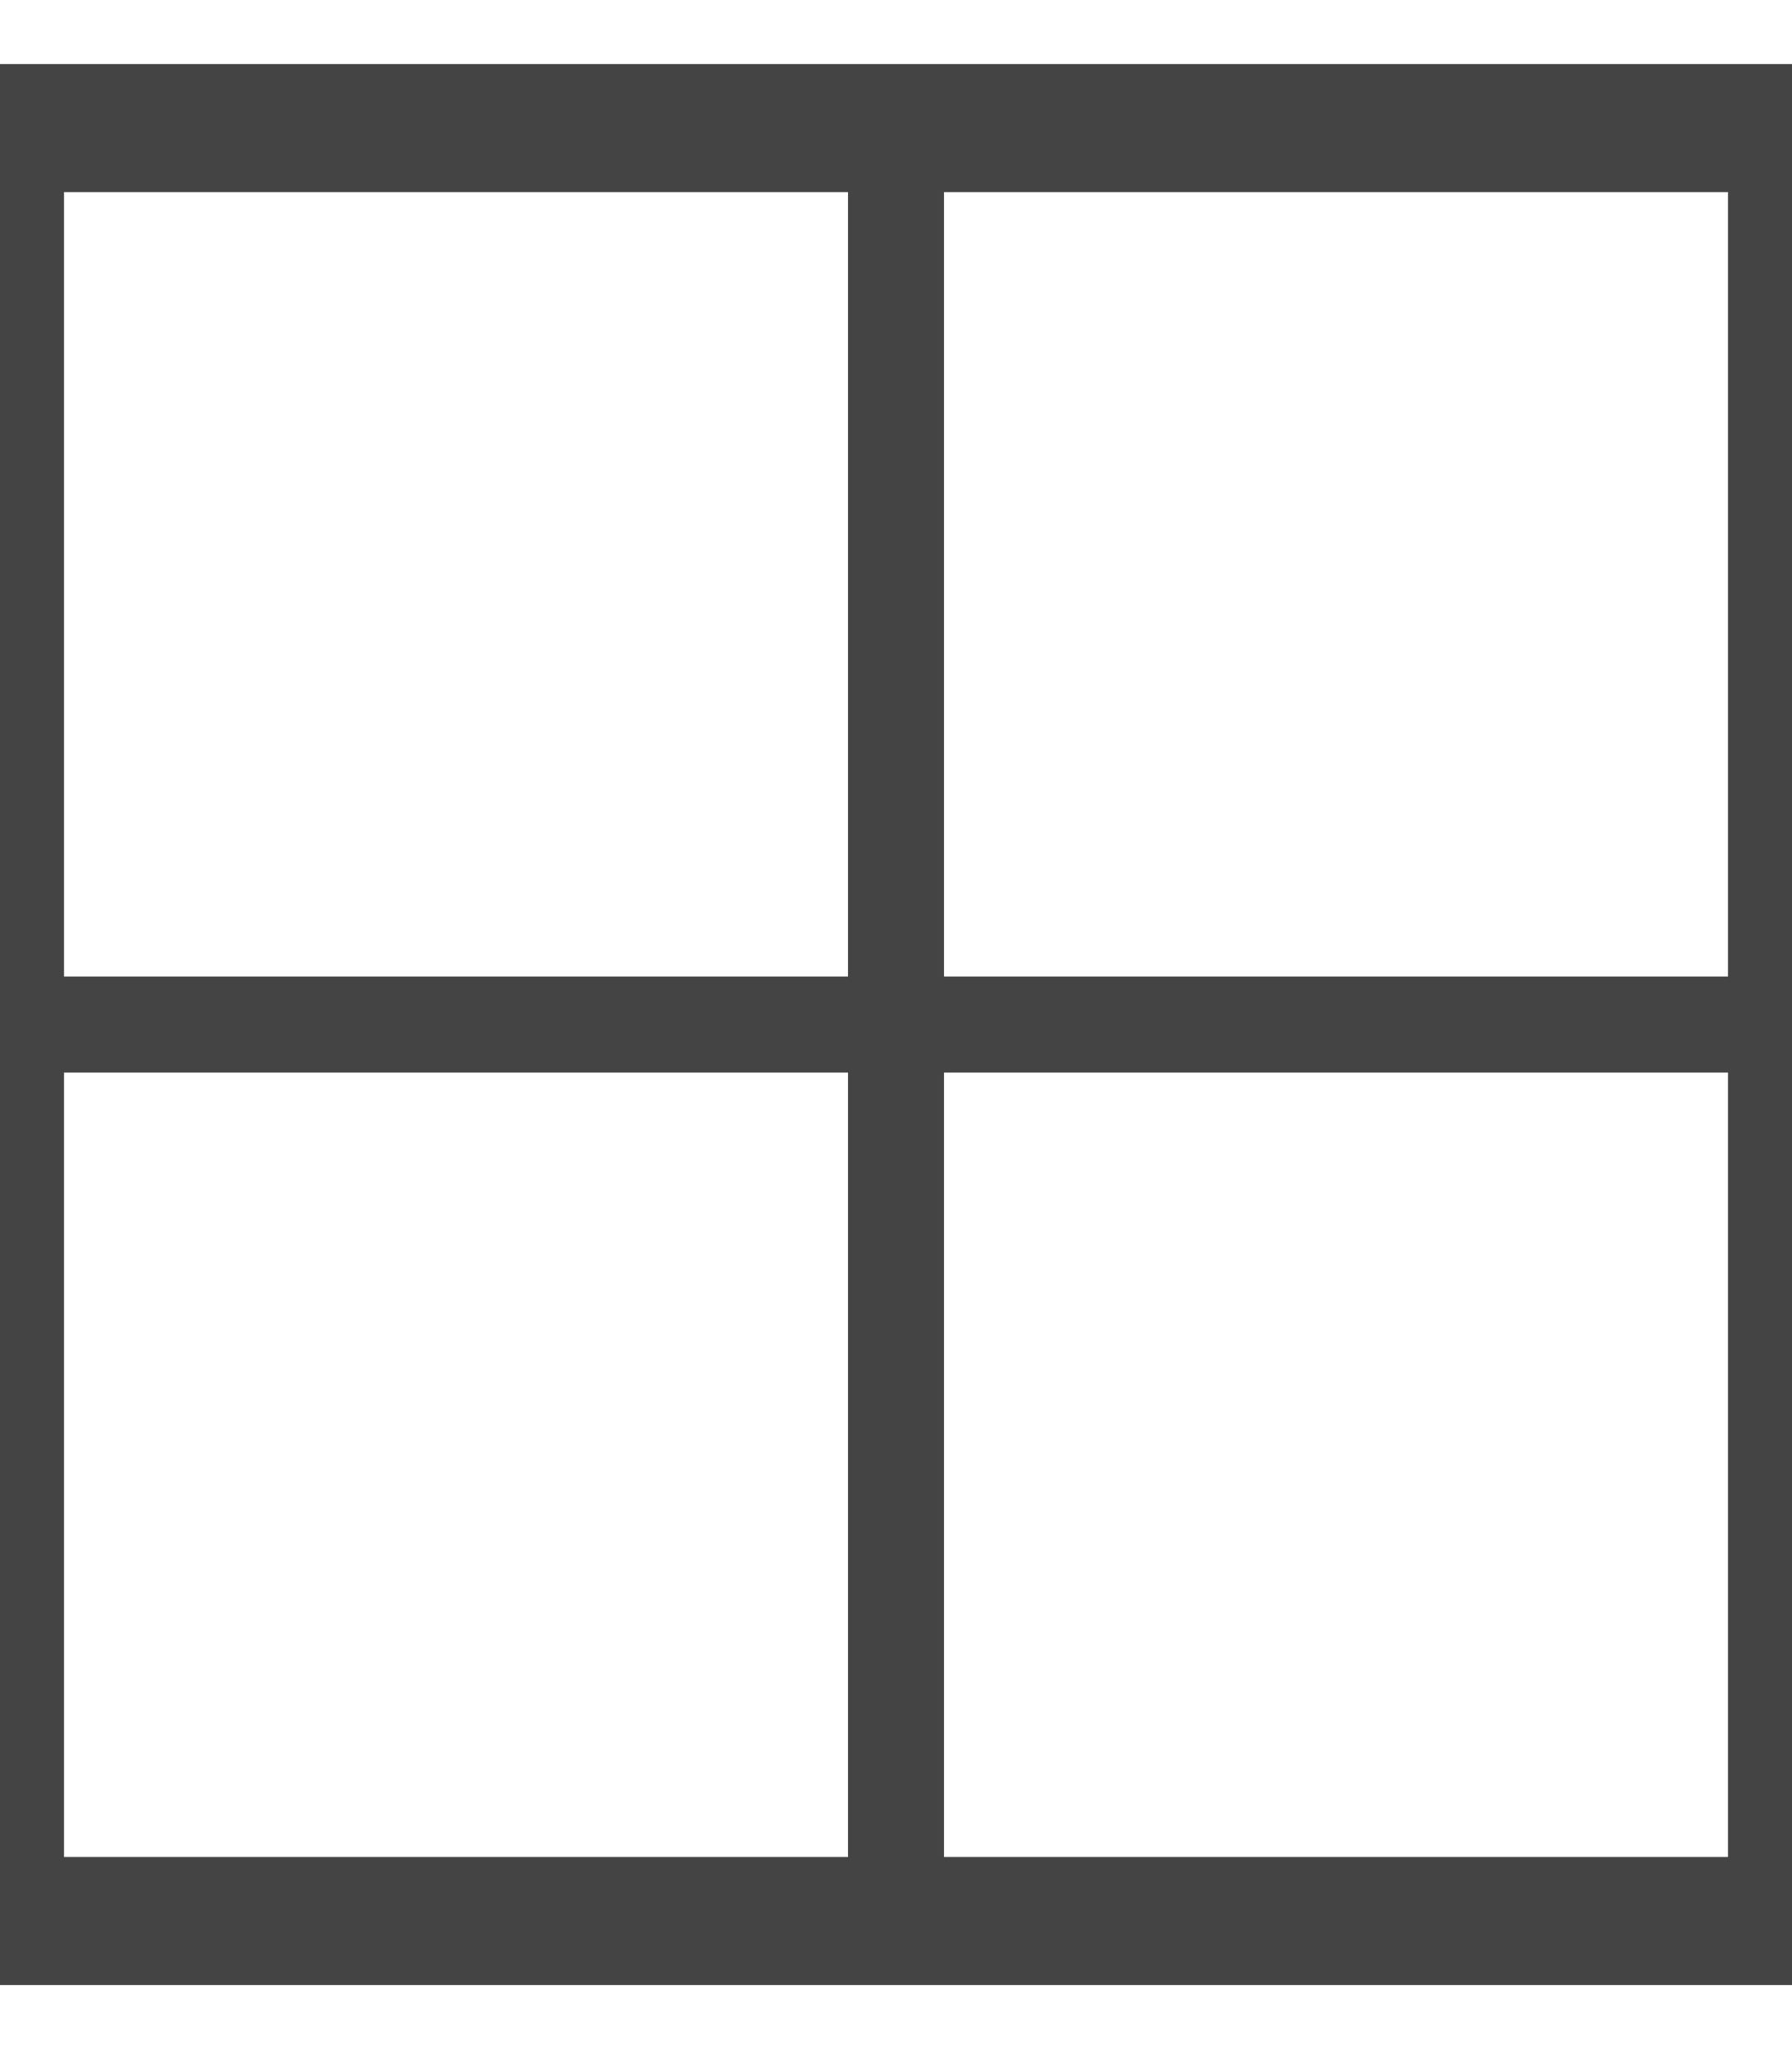
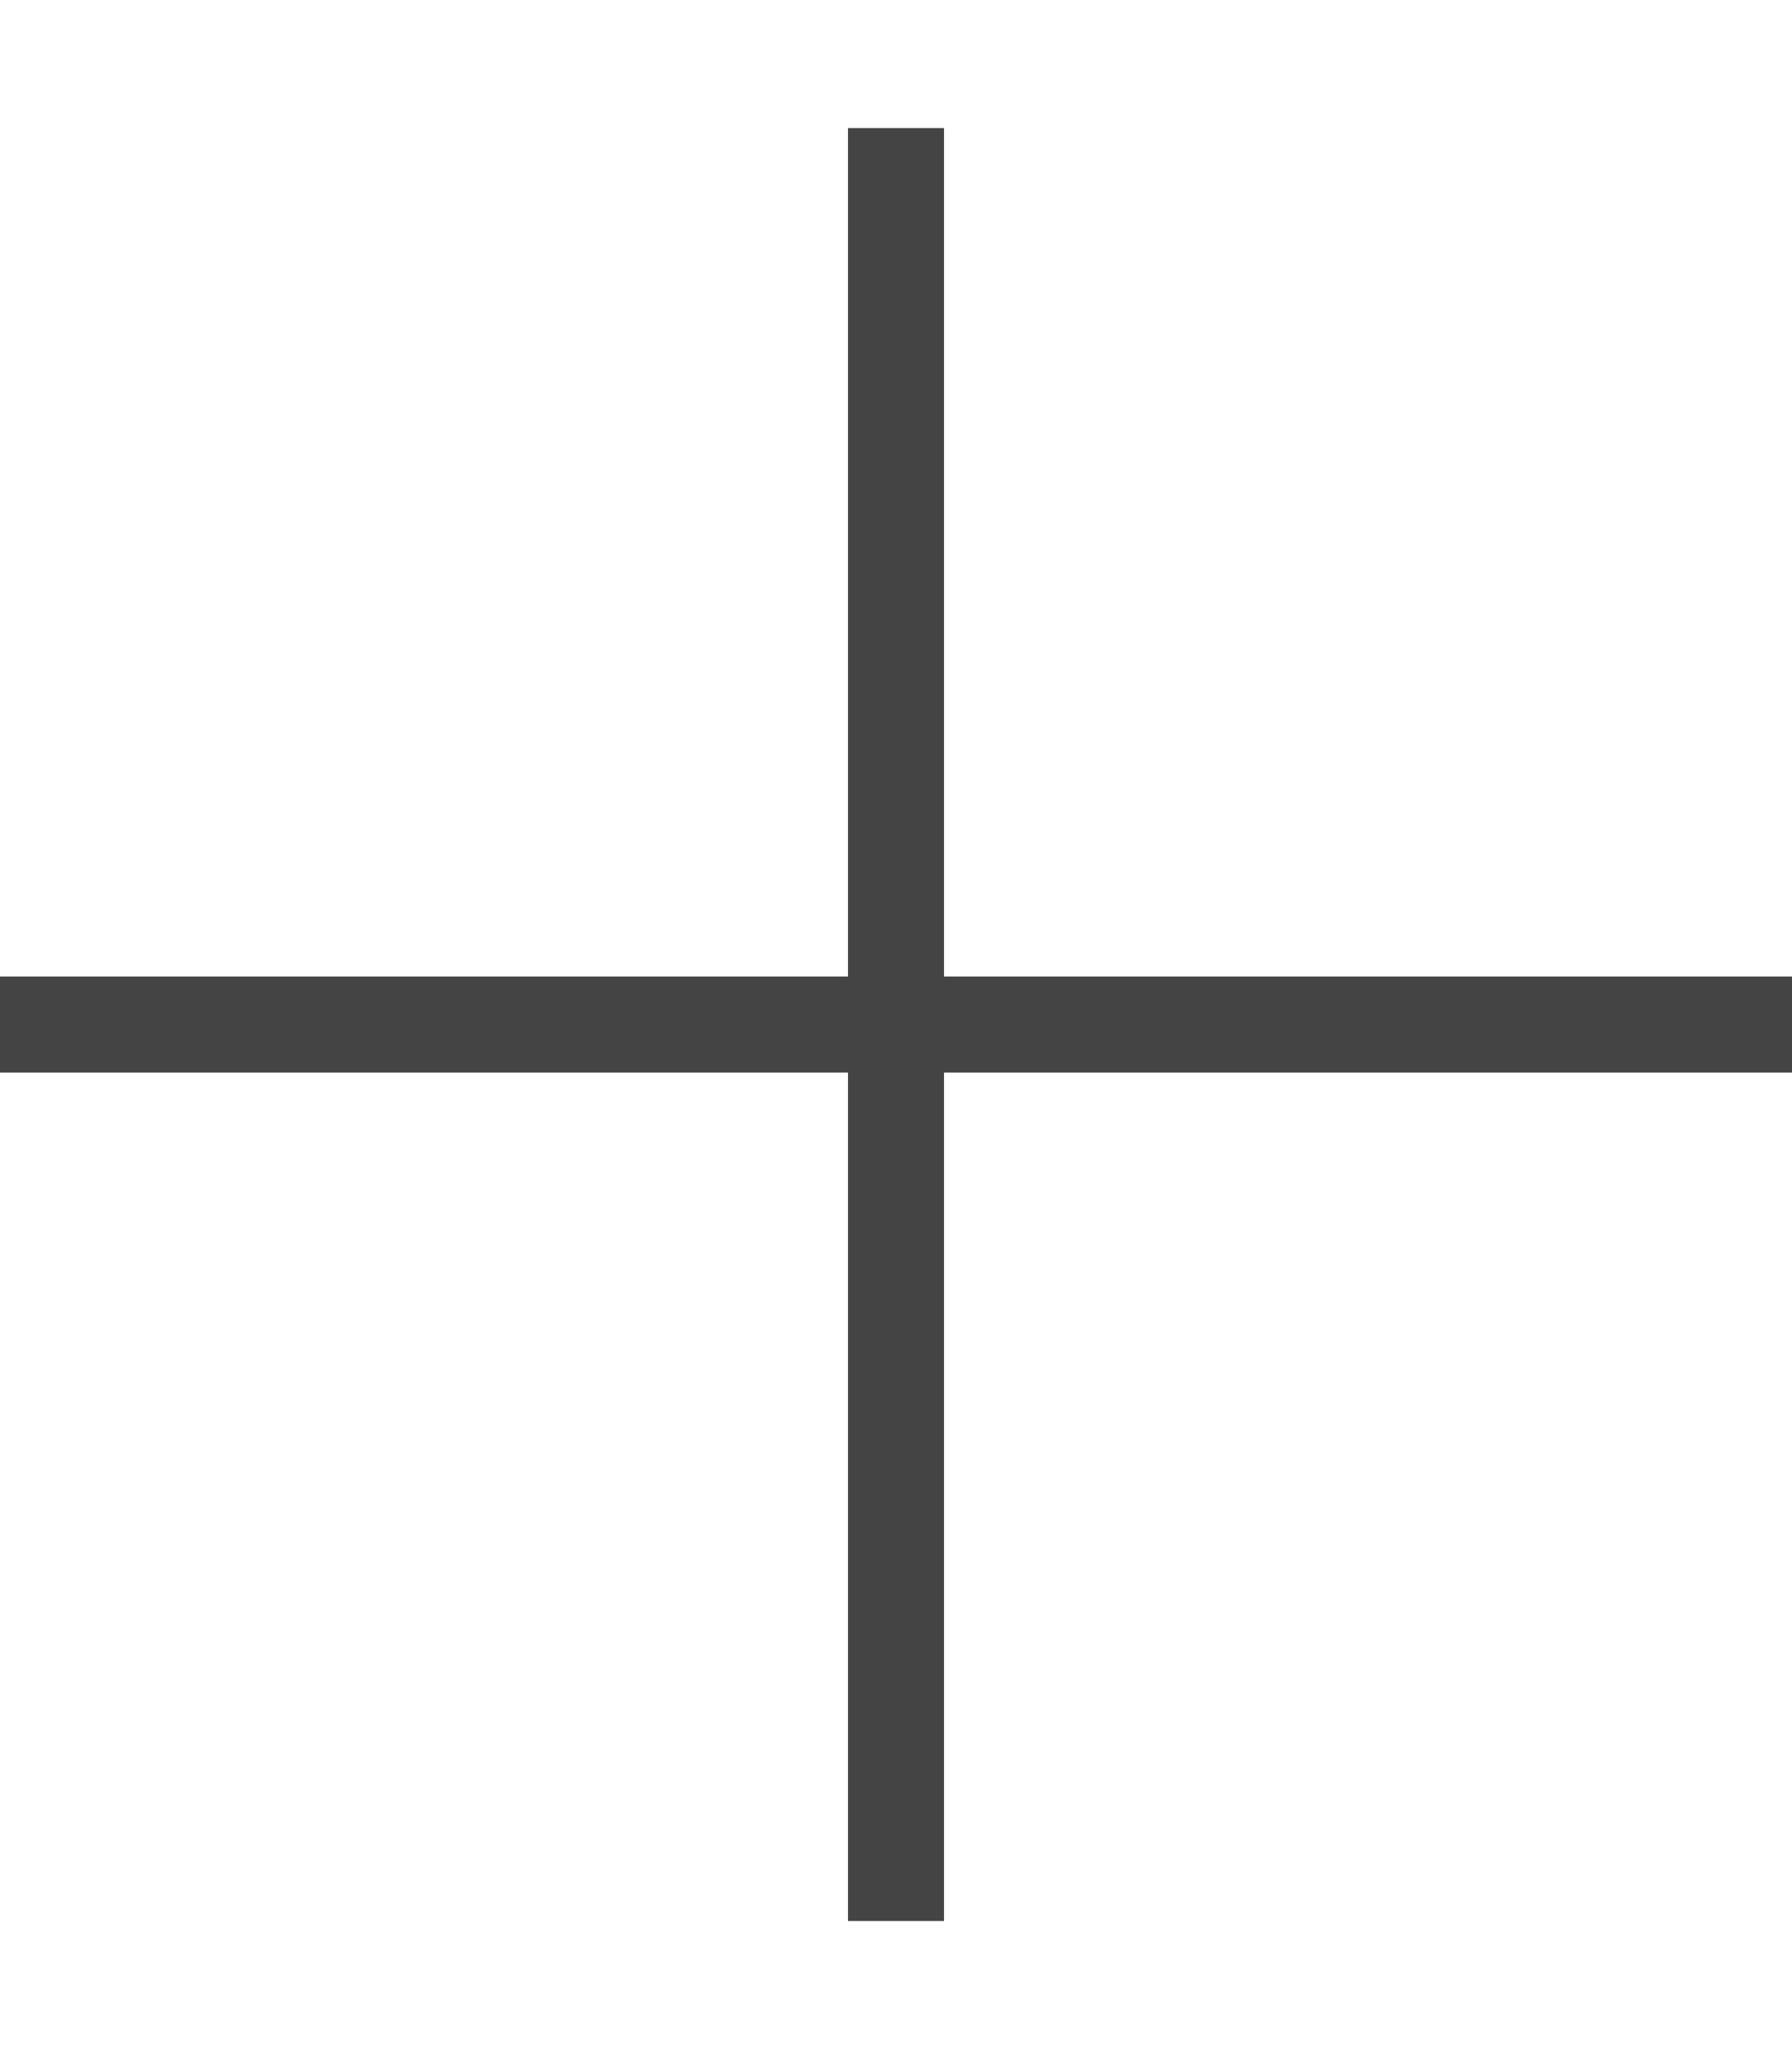
<svg xmlns="http://www.w3.org/2000/svg" viewBox="0 0 448 512">
-   <path fill="none" stroke="#444444" stroke-width="32" d="M0,32 l448,0 l0,448 l-448,0 z" />
  <path fill="none" stroke="#444444" stroke-width="24" d="M0,256 l448,0" />
  <path fill="none" stroke="#444444" stroke-width="24" d="M224,32 l0,448" />
</svg>